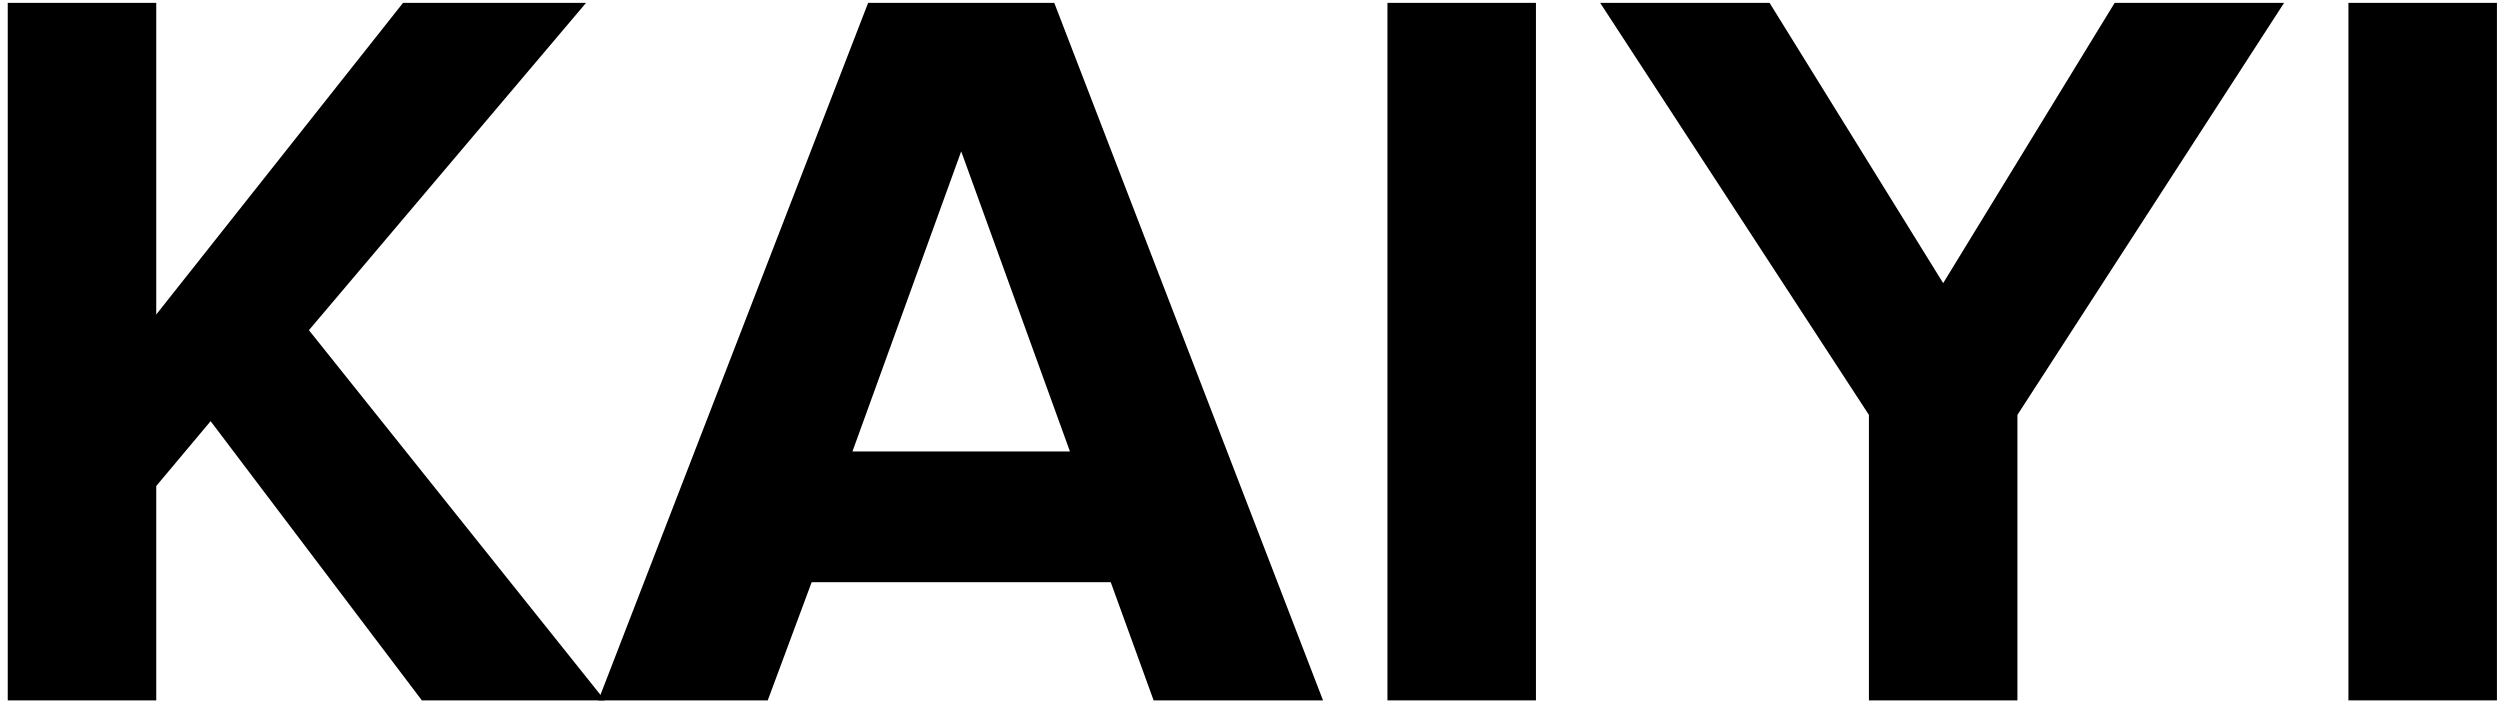
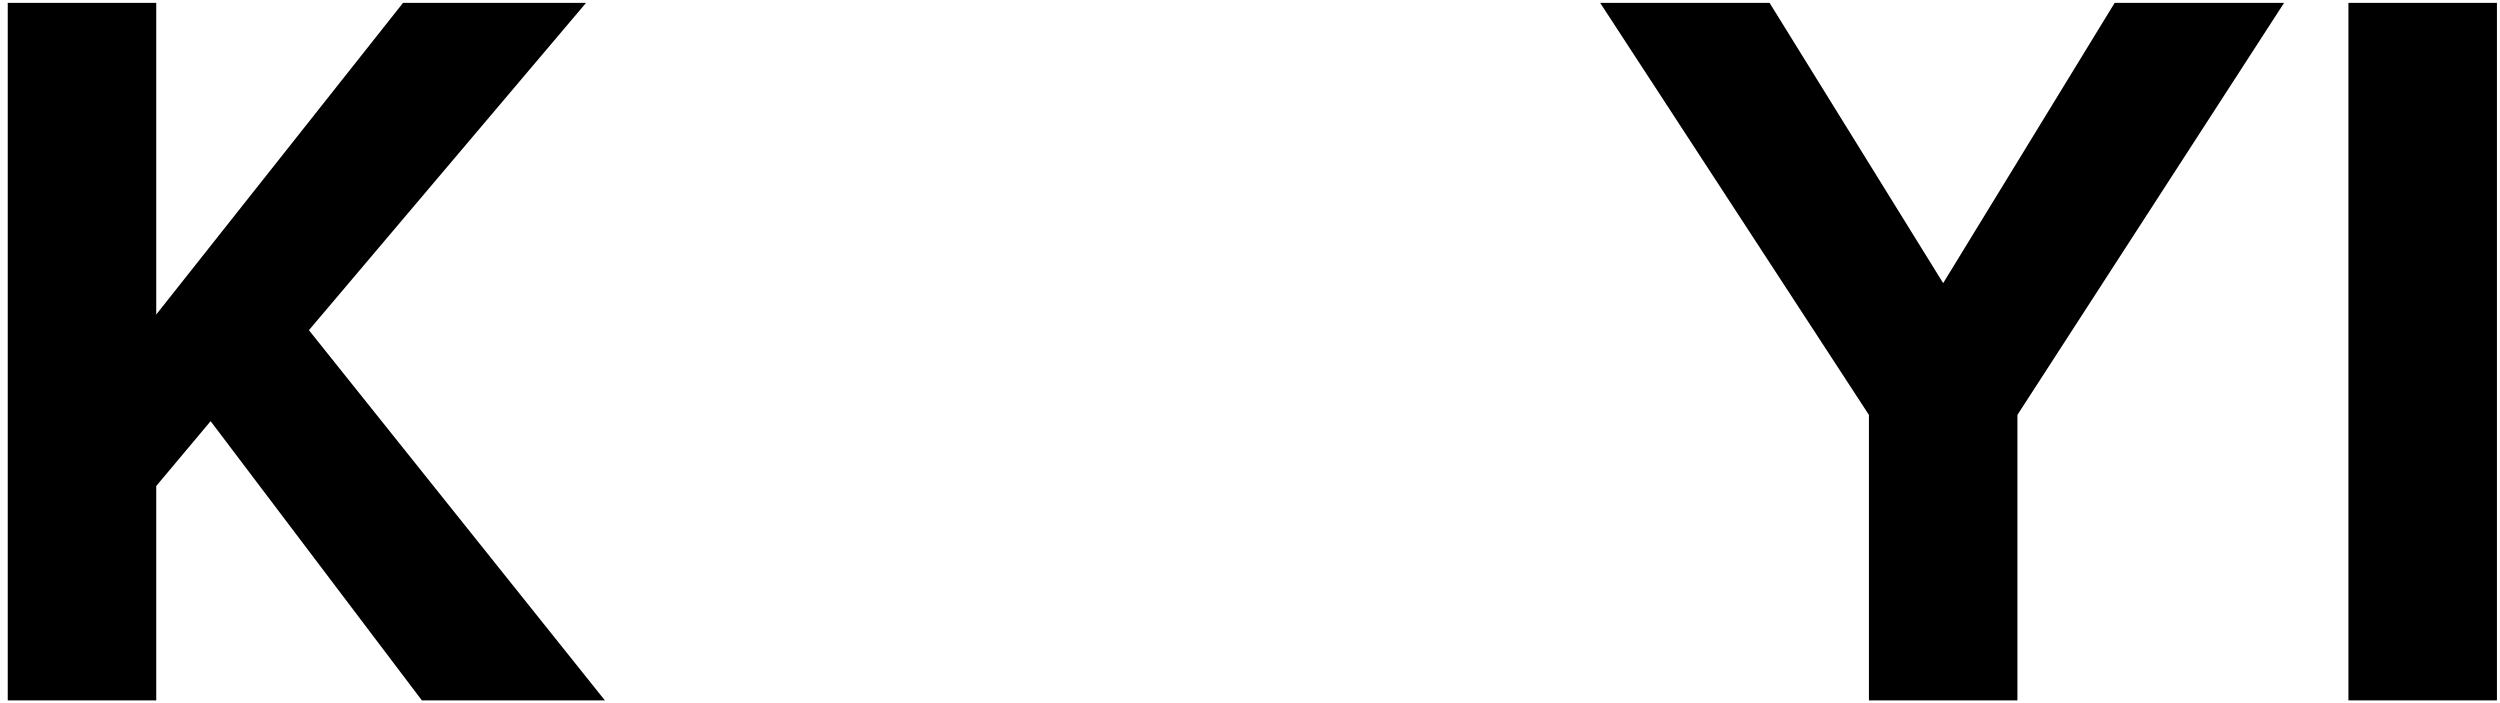
<svg xmlns="http://www.w3.org/2000/svg" width="306" height="86" viewBox="0 0 306 86" fill="none">
  <path d="M74.036 85.727H51.636L25.78 51.551L19.124 59.487V85.727H0.948V0.351H19.124V38.495L49.332 0.351H71.732L37.812 40.415L74.036 85.727Z" fill="black" />
-   <path d="M161.939 85.727H141.203L135.955 71.263H99.347L93.971 85.727H73.235L106.259 0.351H129.043L161.939 85.727ZM130.963 55.263L117.651 18.527L104.339 55.263H130.963Z" fill="black" />
-   <path d="M187.999 85.727H169.823V0.351H187.999V85.727Z" fill="black" />
  <path d="M246.932 85.727H228.756V50.783L195.86 0.351H216.596L237.844 34.655L258.836 0.351H279.572L246.932 50.783V85.727Z" fill="black" />
  <path d="M305.624 85.727H287.448V0.351H305.624V85.727Z" fill="black" />
</svg>